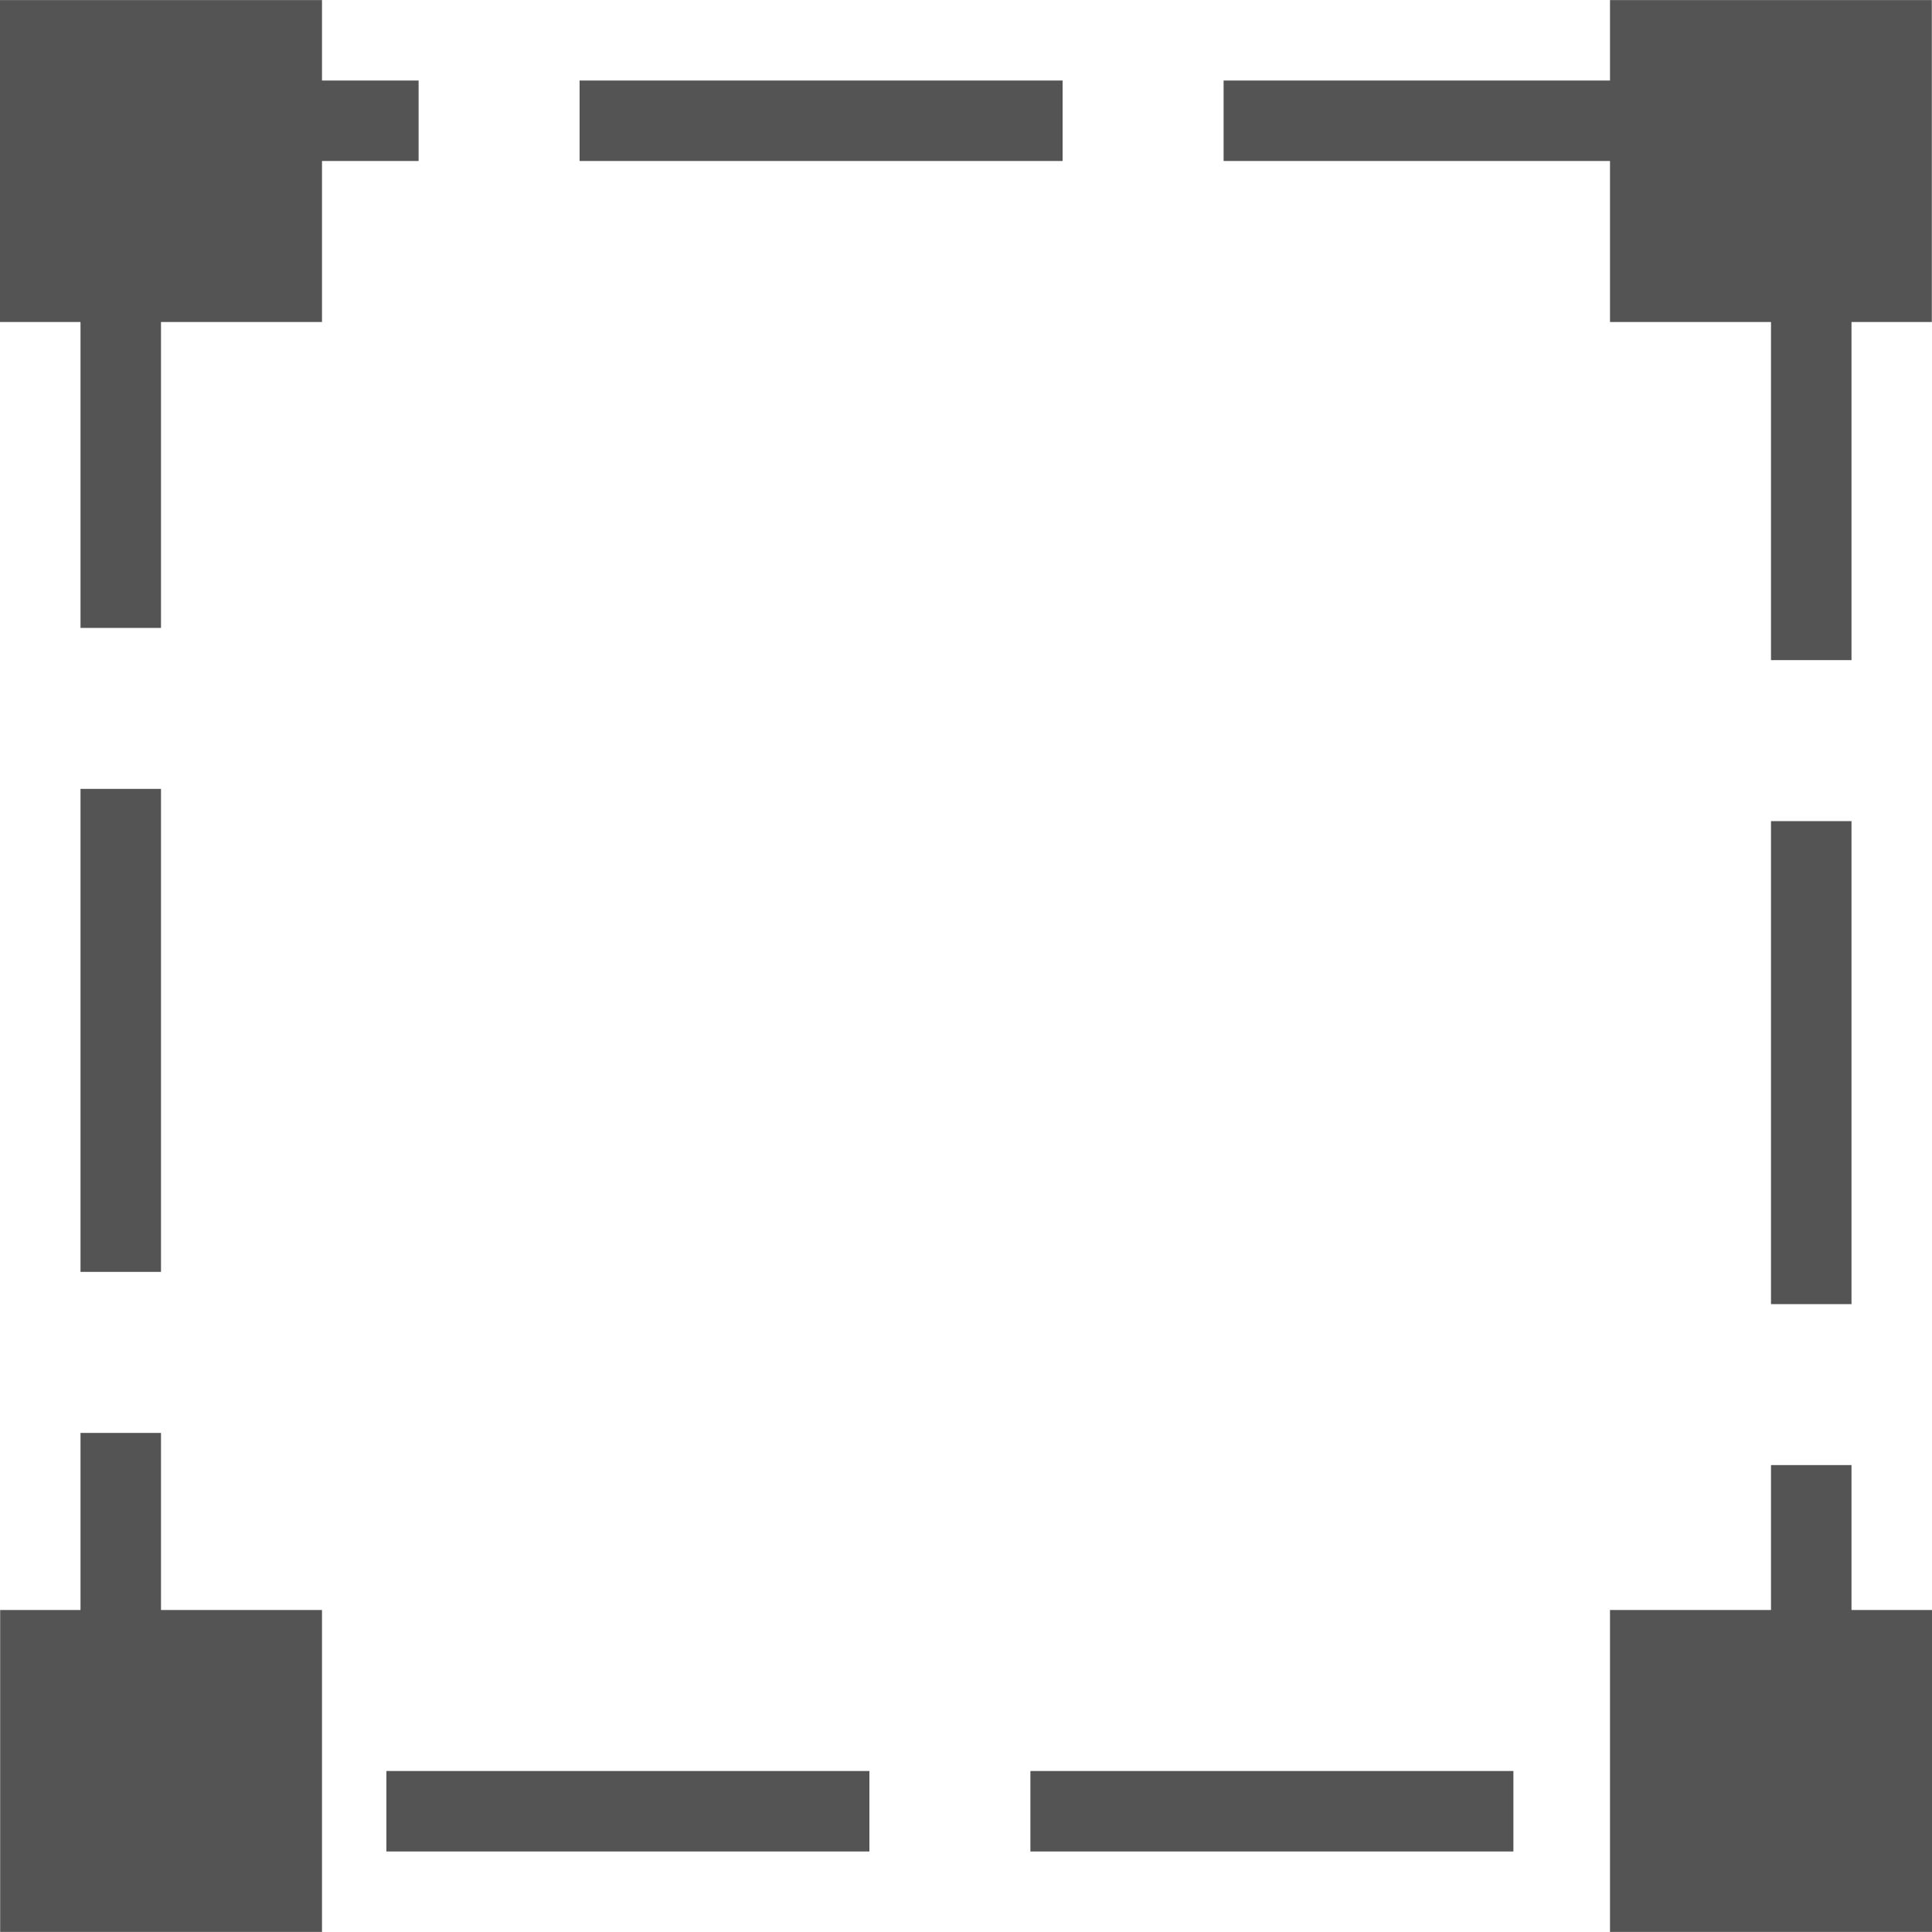
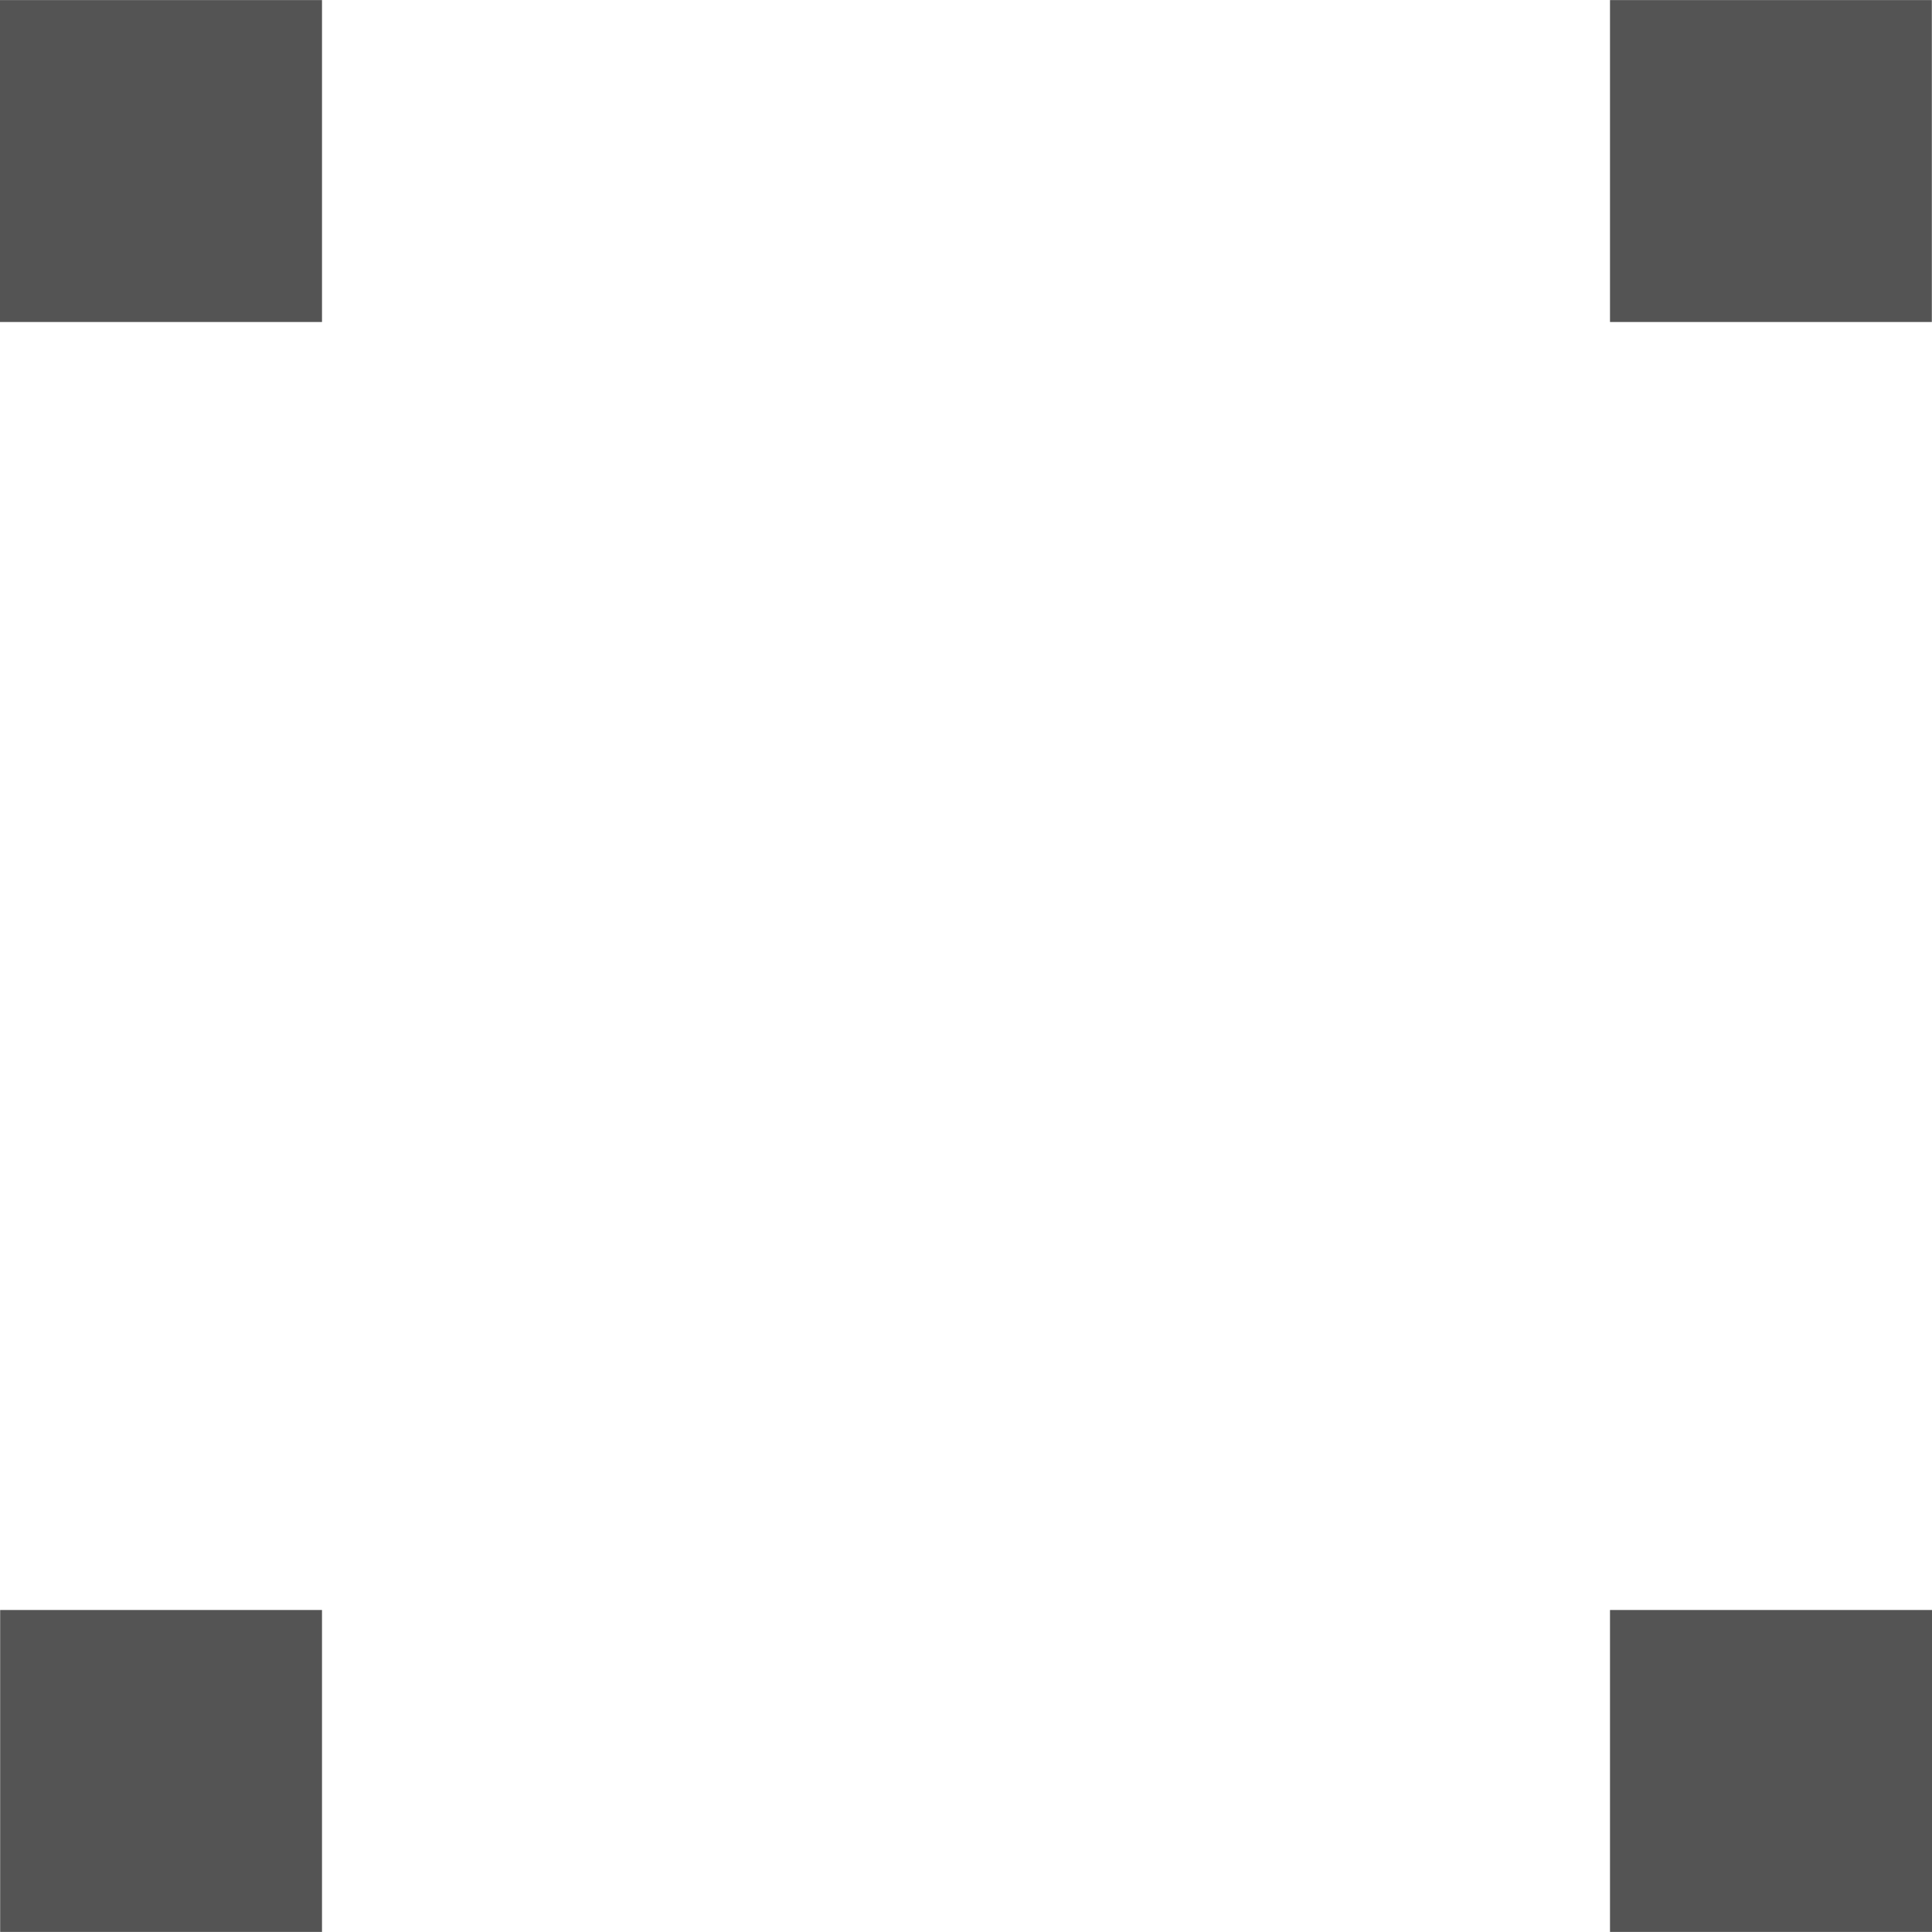
<svg xmlns="http://www.w3.org/2000/svg" xmlns:ns1="http://sodipodi.sourceforge.net/DTD/sodipodi-0.dtd" xmlns:ns2="http://www.inkscape.org/namespaces/inkscape" id="Слой_1" data-name="Слой 1" viewBox="0 0 24 24" version="1.1" ns1:docname="group.svg" ns2:version="1.0.1 (3bc2e813f5, 2020-09-07)">
  <ns1:namedview pagecolor="#ffffff" bordercolor="#666666" borderopacity="1" objecttolerance="10" gridtolerance="10" guidetolerance="10" ns2:pageopacity="0" ns2:pageshadow="2" ns2:window-width="2064" ns2:window-height="1587" id="namedview30" showgrid="true" ns2:zoom="27.961538" ns2:cx="3.3259971" ns2:cy="13" ns2:window-x="0" ns2:window-y="37" ns2:window-maximized="0" ns2:document-rotation="0" ns2:current-layer="Слой_1">
    <ns2:grid type="xygrid" id="grid_kicad" spacingx="0.5" spacingy="0.5" color="#9999ff" opacity="0.13" empspacing="2" />
  </ns1:namedview>
  <defs id="defs7">
    <style id="style5">.cls-1,.cls-2{fill:none;stroke:#b9b9b9;stroke-linecap:round;stroke-linejoin:round;}.cls-2{stroke-dasharray:5 5;}.cls-3{fill:#545454;}</style>
  </defs>
  <title id="title9">group</title>
-   <rect style="fill:none;stroke:#545454;stroke-width:1;stroke-linejoin:round;stroke-miterlimit:4;stroke-dasharray:6, 2;stroke-dashoffset:2.3" id="rect859" width="21" height="21" x="1.5" y="1.5" rx="0" />
  <rect class="cls-3" x="0.002" y="20" width="3.998" height="3.999" id="rect27" style="stroke-width:1" />
  <rect class="cls-3" x="0" y="0.001" width="4" height="3.999" id="rect29" style="stroke-width:1" />
  <rect class="cls-3" x="20" y="20" width="4" height="3.999" id="rect31" style="stroke-width:1" />
  <rect class="cls-3" x="20" y="0.001" width="3.998" height="3.999" id="rect33" style="stroke-width:1" />
</svg>